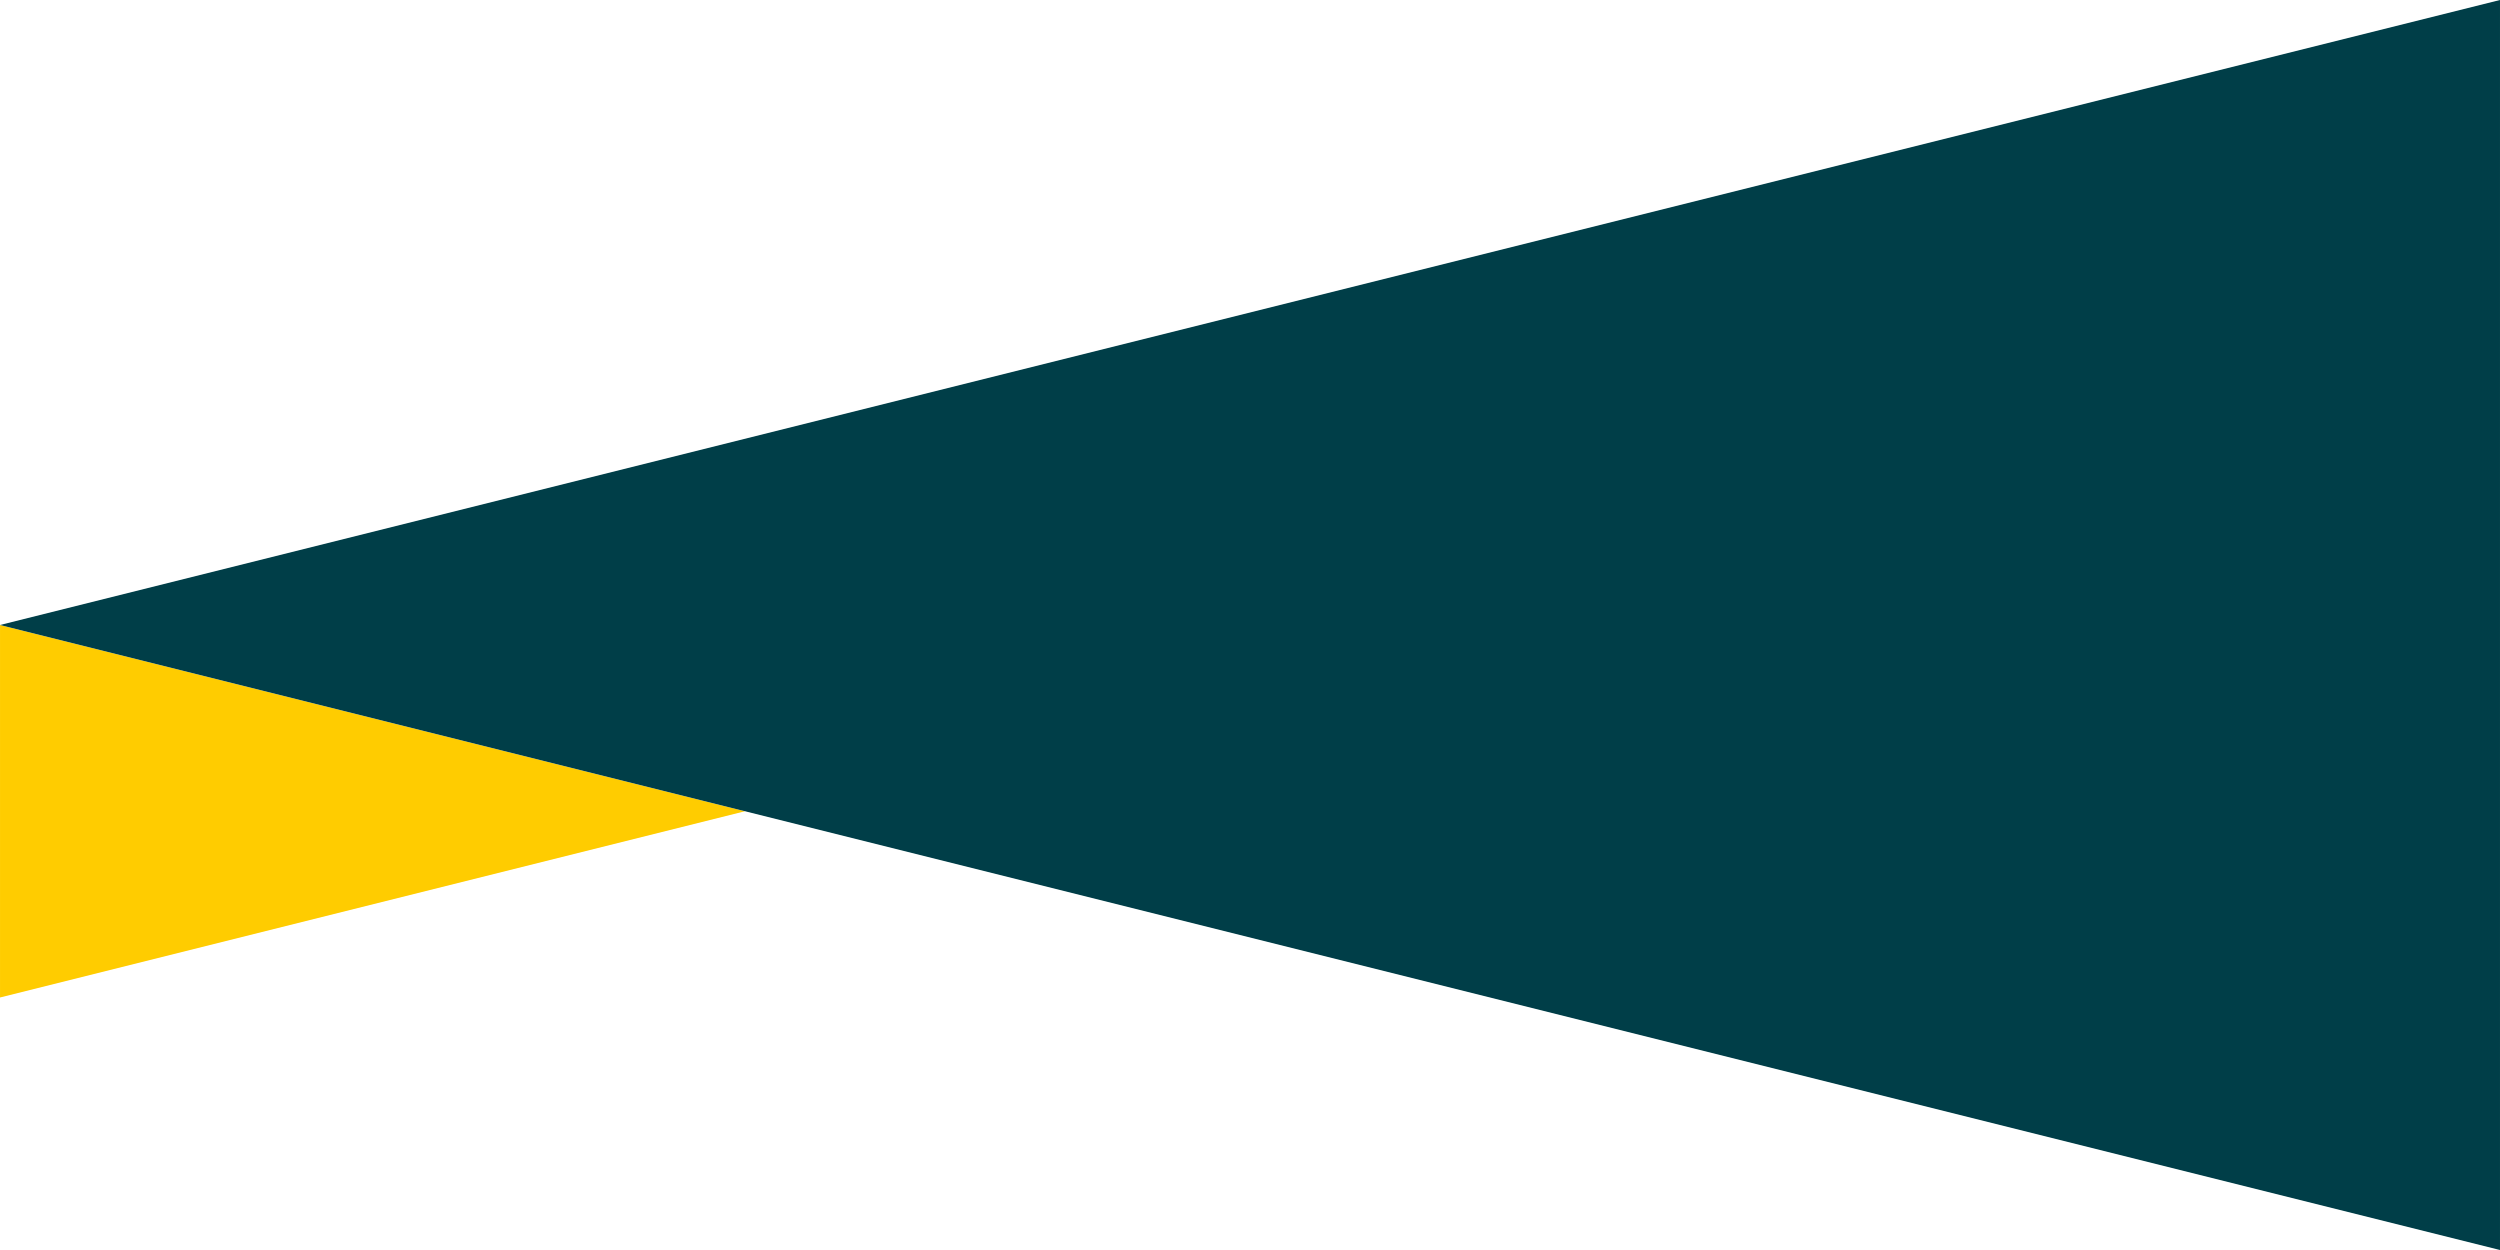
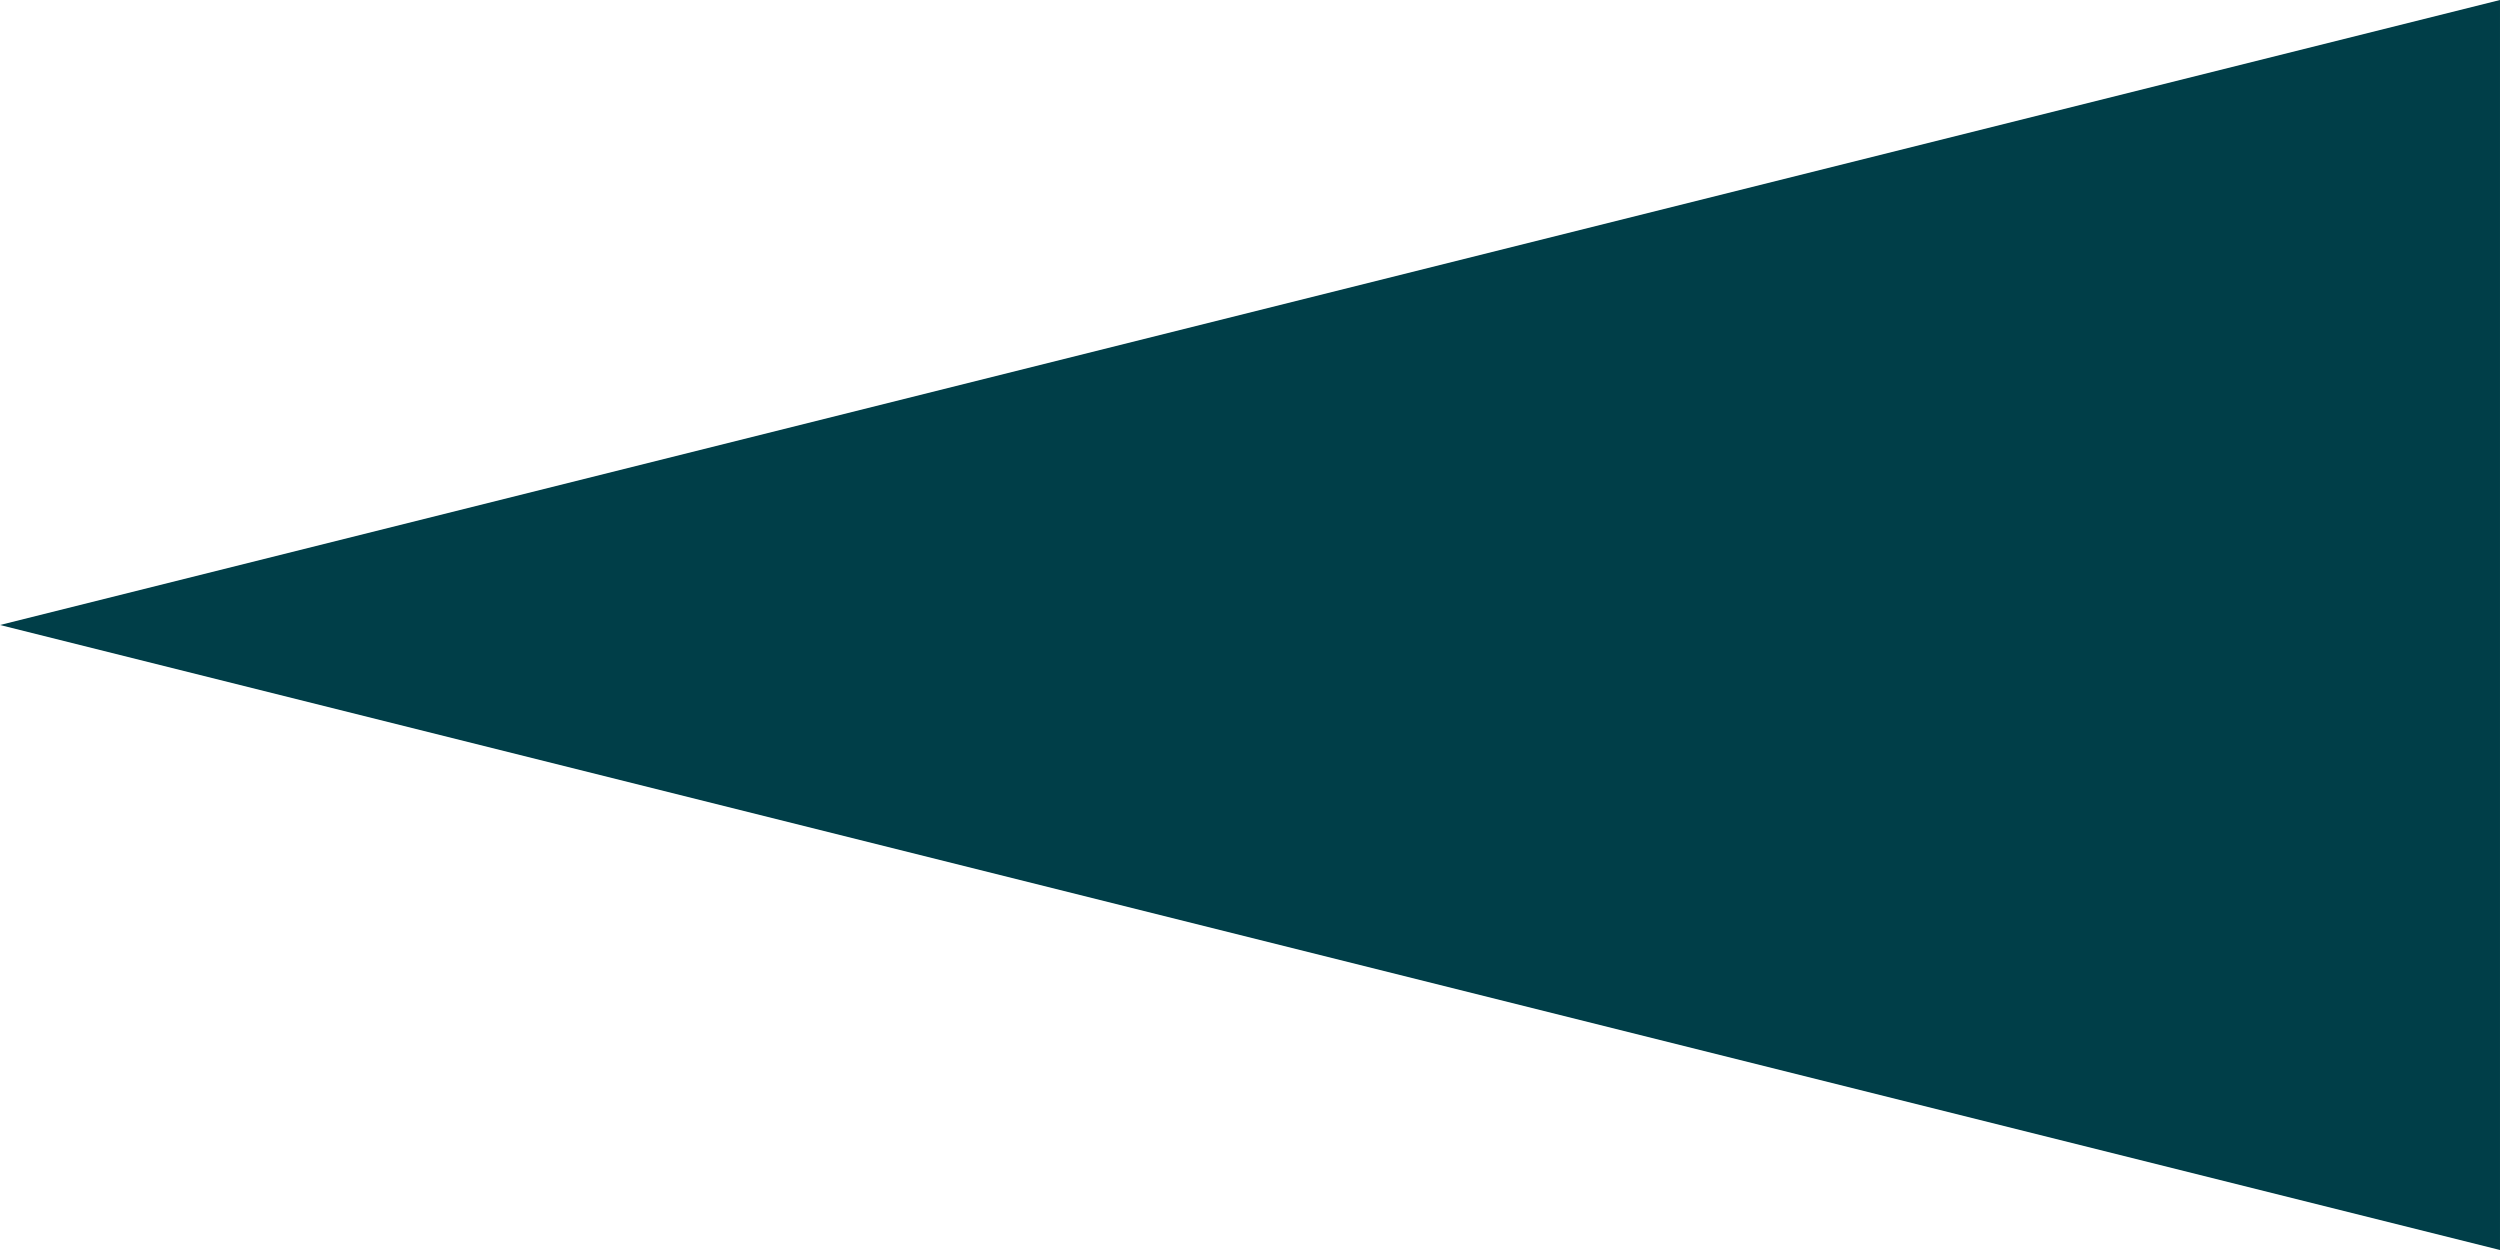
<svg xmlns="http://www.w3.org/2000/svg" width="398" height="199" viewBox="0 0 398 199">
  <g id="Group_48" data-name="Group 48" transform="translate(-275 -3760.504)">
    <g id="Group_47" data-name="Group 47" transform="translate(393.602 3919.304) rotate(180)">
-       <path id="Path_159" data-name="Path 159" d="M118.6,0,0,29.651,118.6,59.3Z" fill="#fc0" />
-     </g>
+       </g>
    <g id="Group_446" data-name="Group 446" transform="translate(275 3760.504)">
      <path id="Path_159-2" data-name="Path 159" d="M473.213,0l-398,99.5,398,99.5Z" transform="translate(-75.214)" fill="#003e48" />
    </g>
  </g>
</svg>